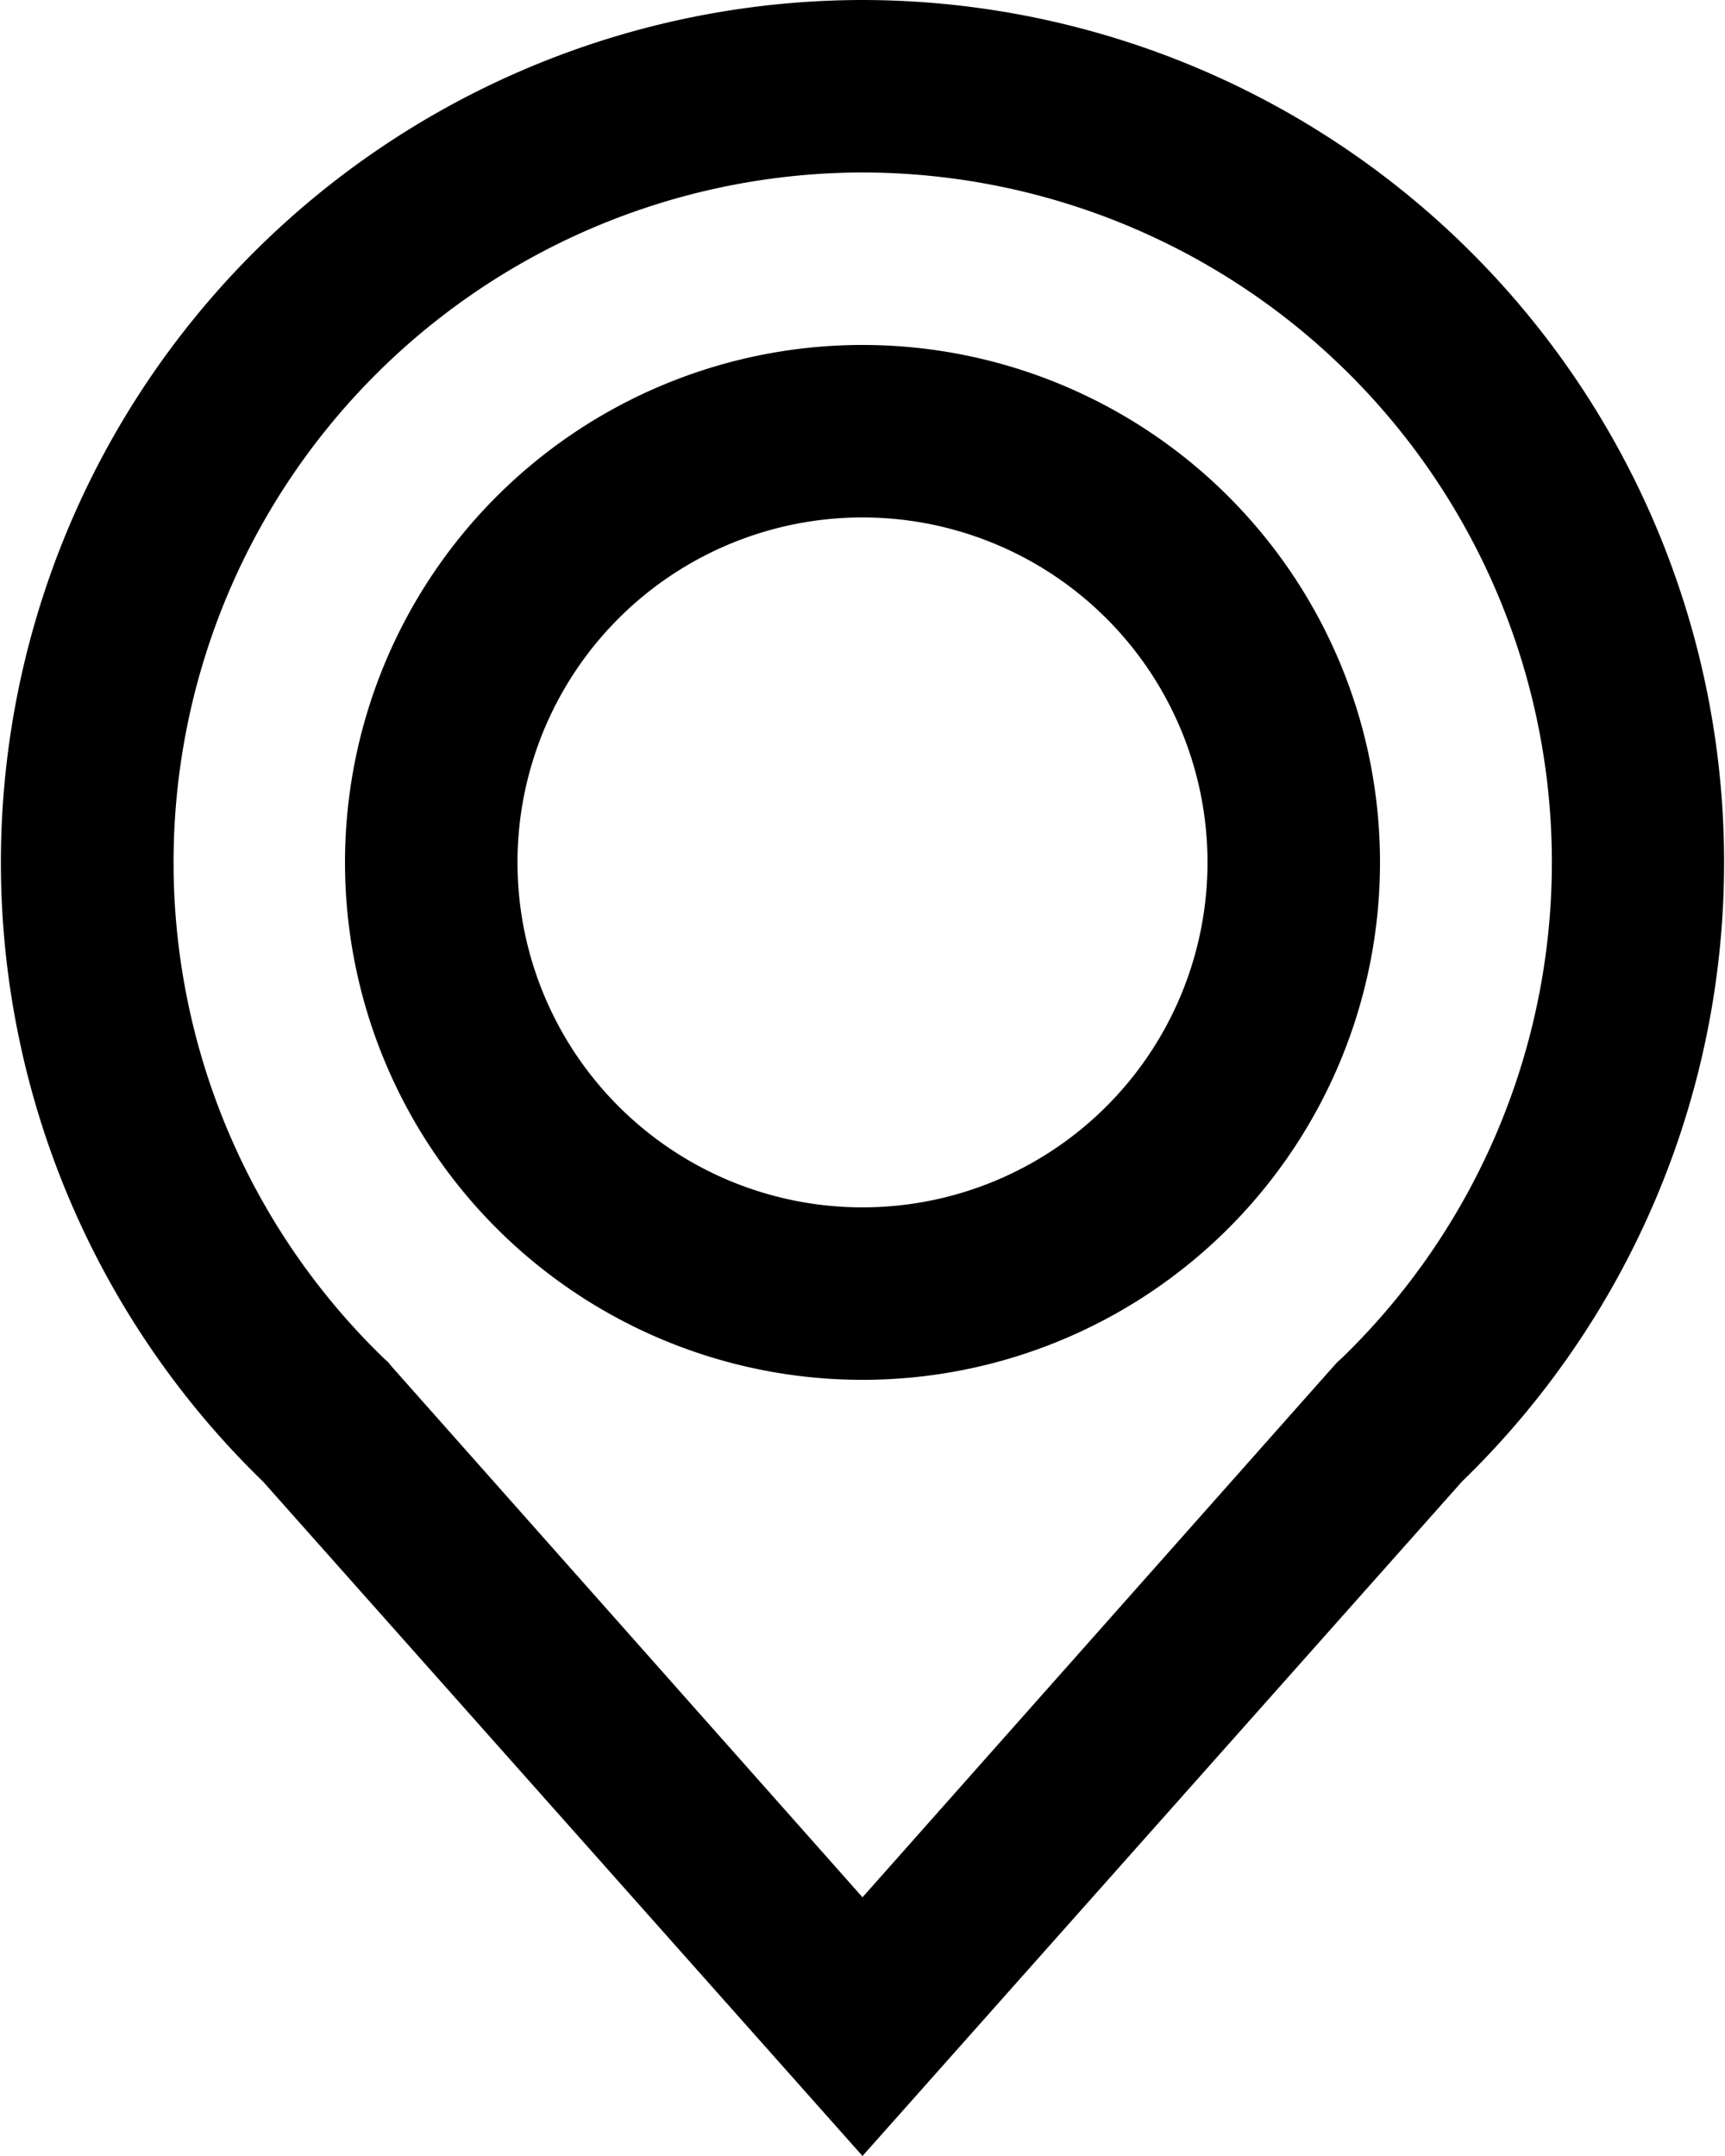
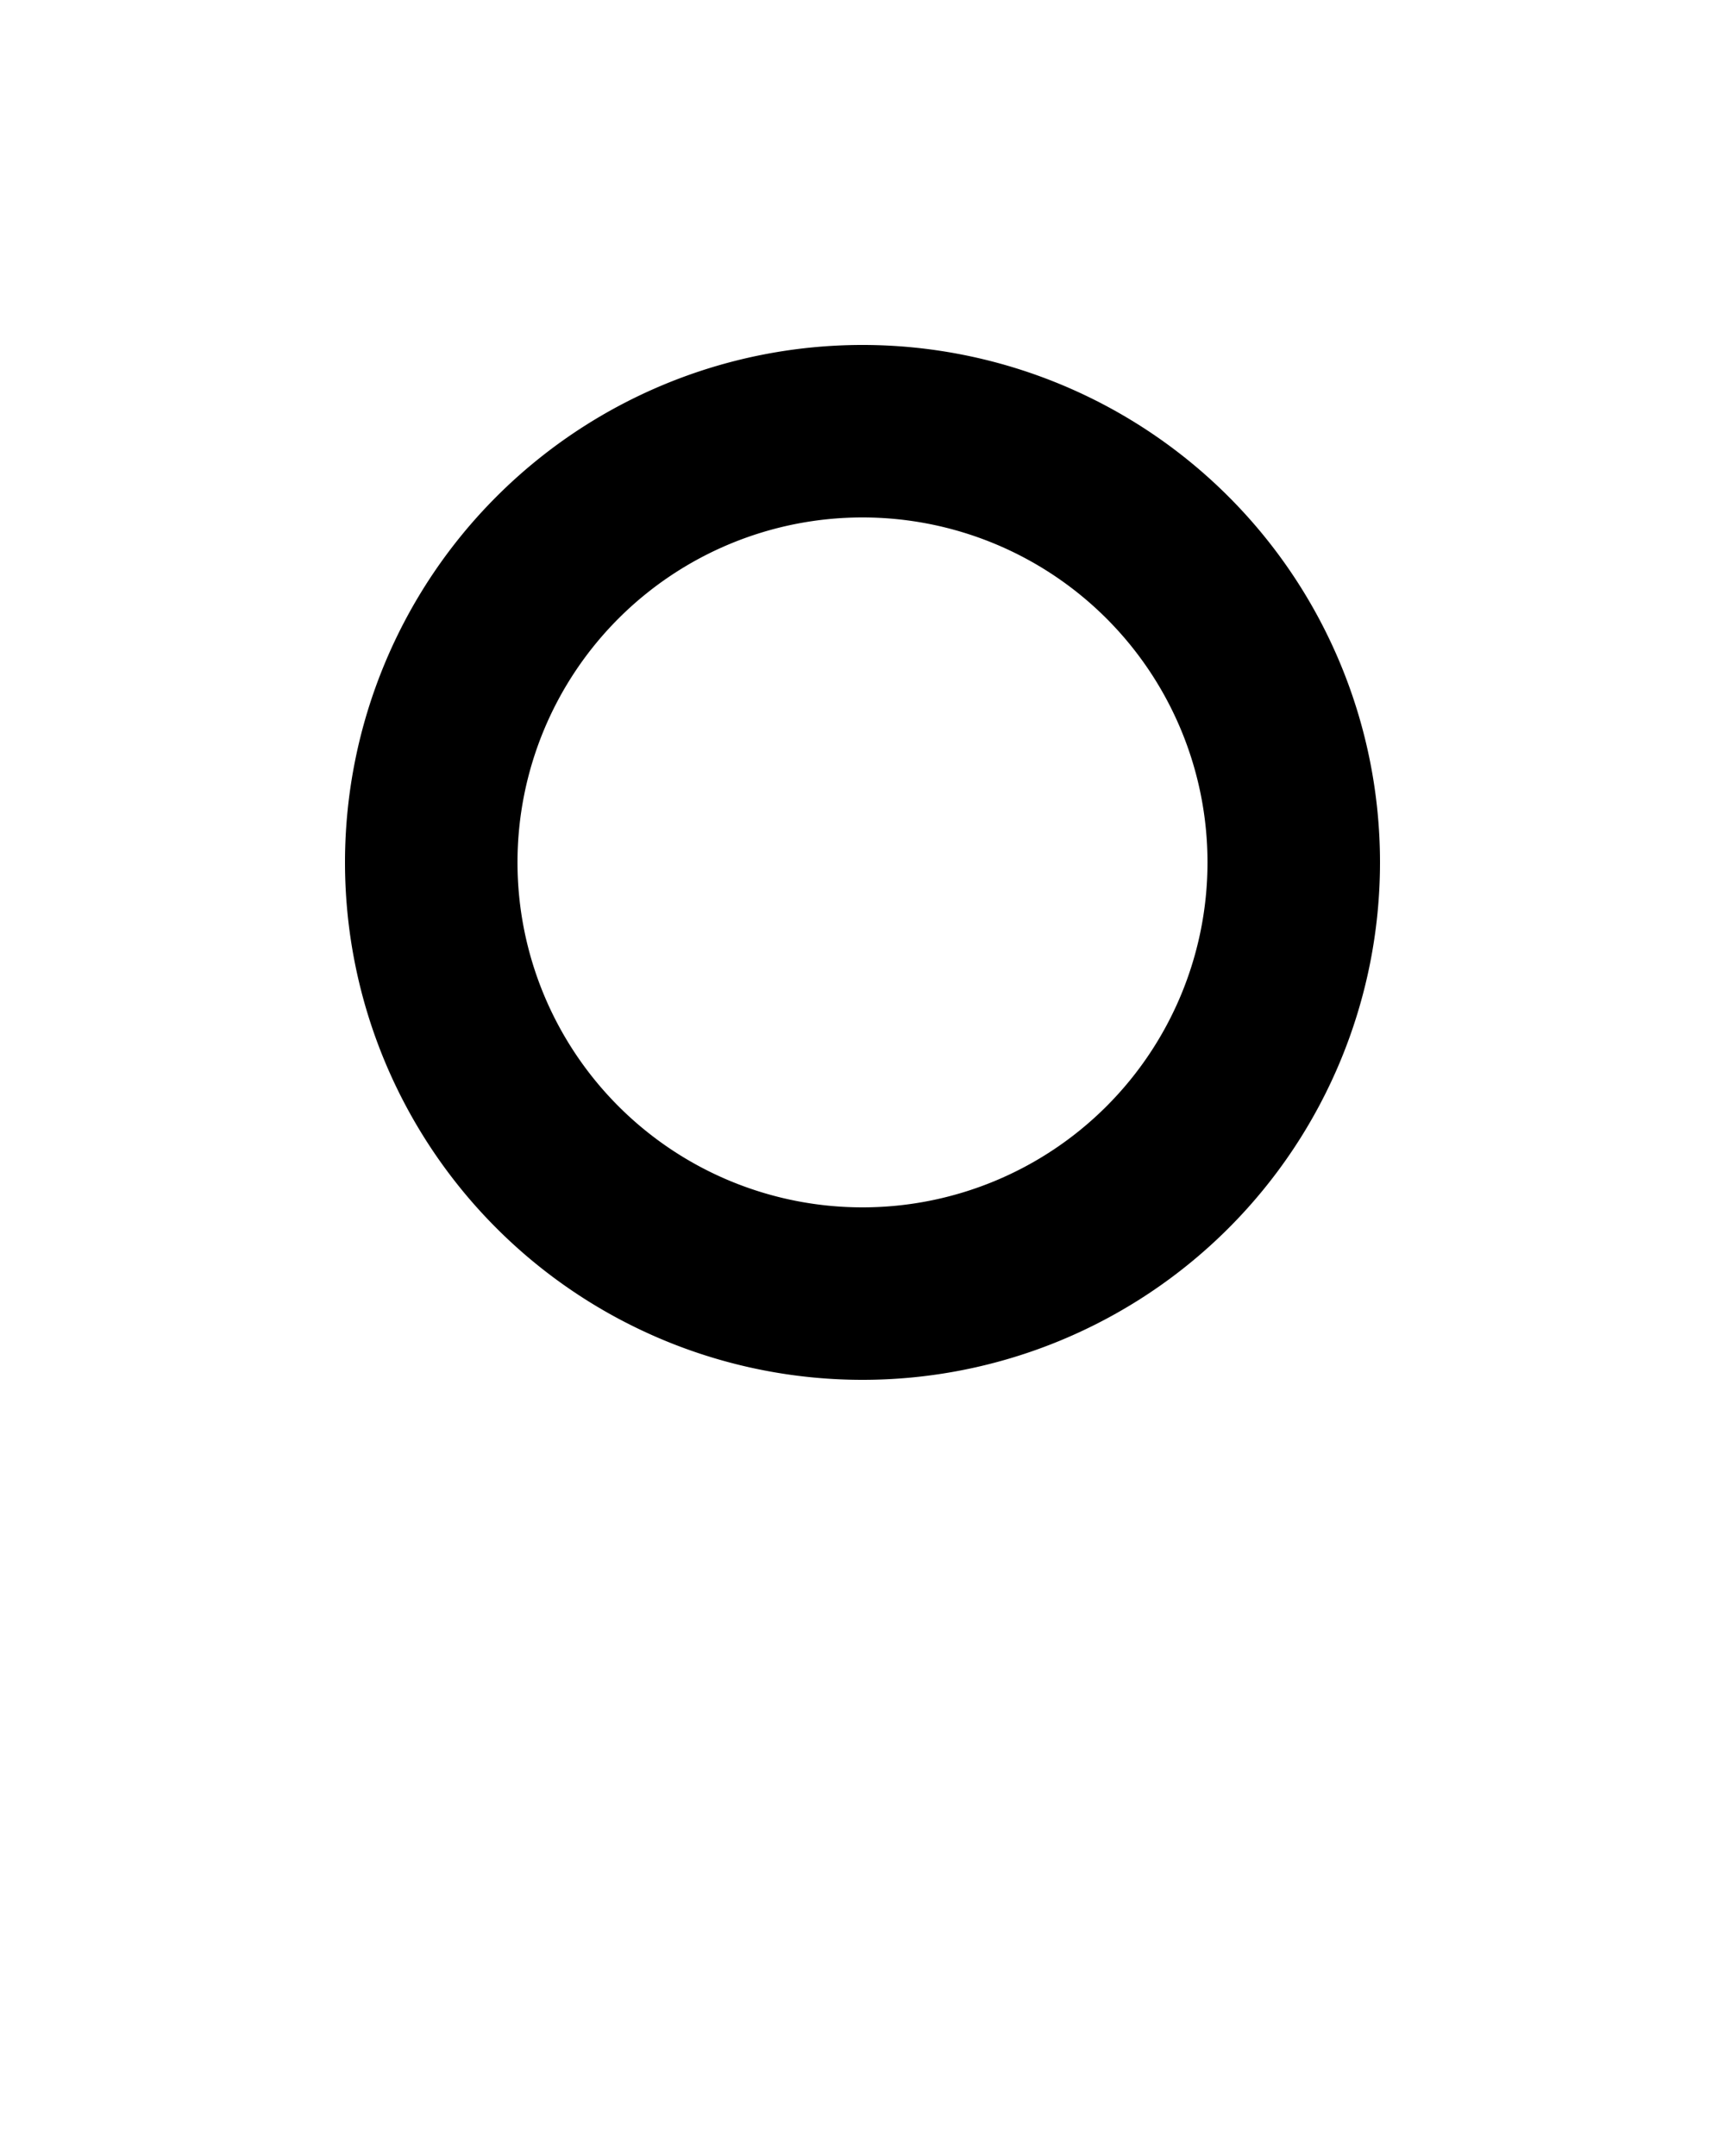
<svg xmlns="http://www.w3.org/2000/svg" id="Ebene_3" data-name="Ebene 3" viewBox="0 0 40 50">
  <title>sk-icon-location</title>
  <path d="M20,12a8,8,0,1,1-8,8,8,8,0,0,1,8-8m0-4A12,12,0,1,0,32,20,12,12,0,0,0,20,8Z" />
-   <path d="M20,4A16,16,0,0,1,31.12,31.49l-.11.1-.1.11L20,44,9.09,31.7,9,31.59l-.11-.1A16,16,0,0,1,20,4m0-4A20,20,0,0,0,6.1,34.36L20,50,33.9,34.36A20,20,0,0,0,20,0Z" />
</svg>